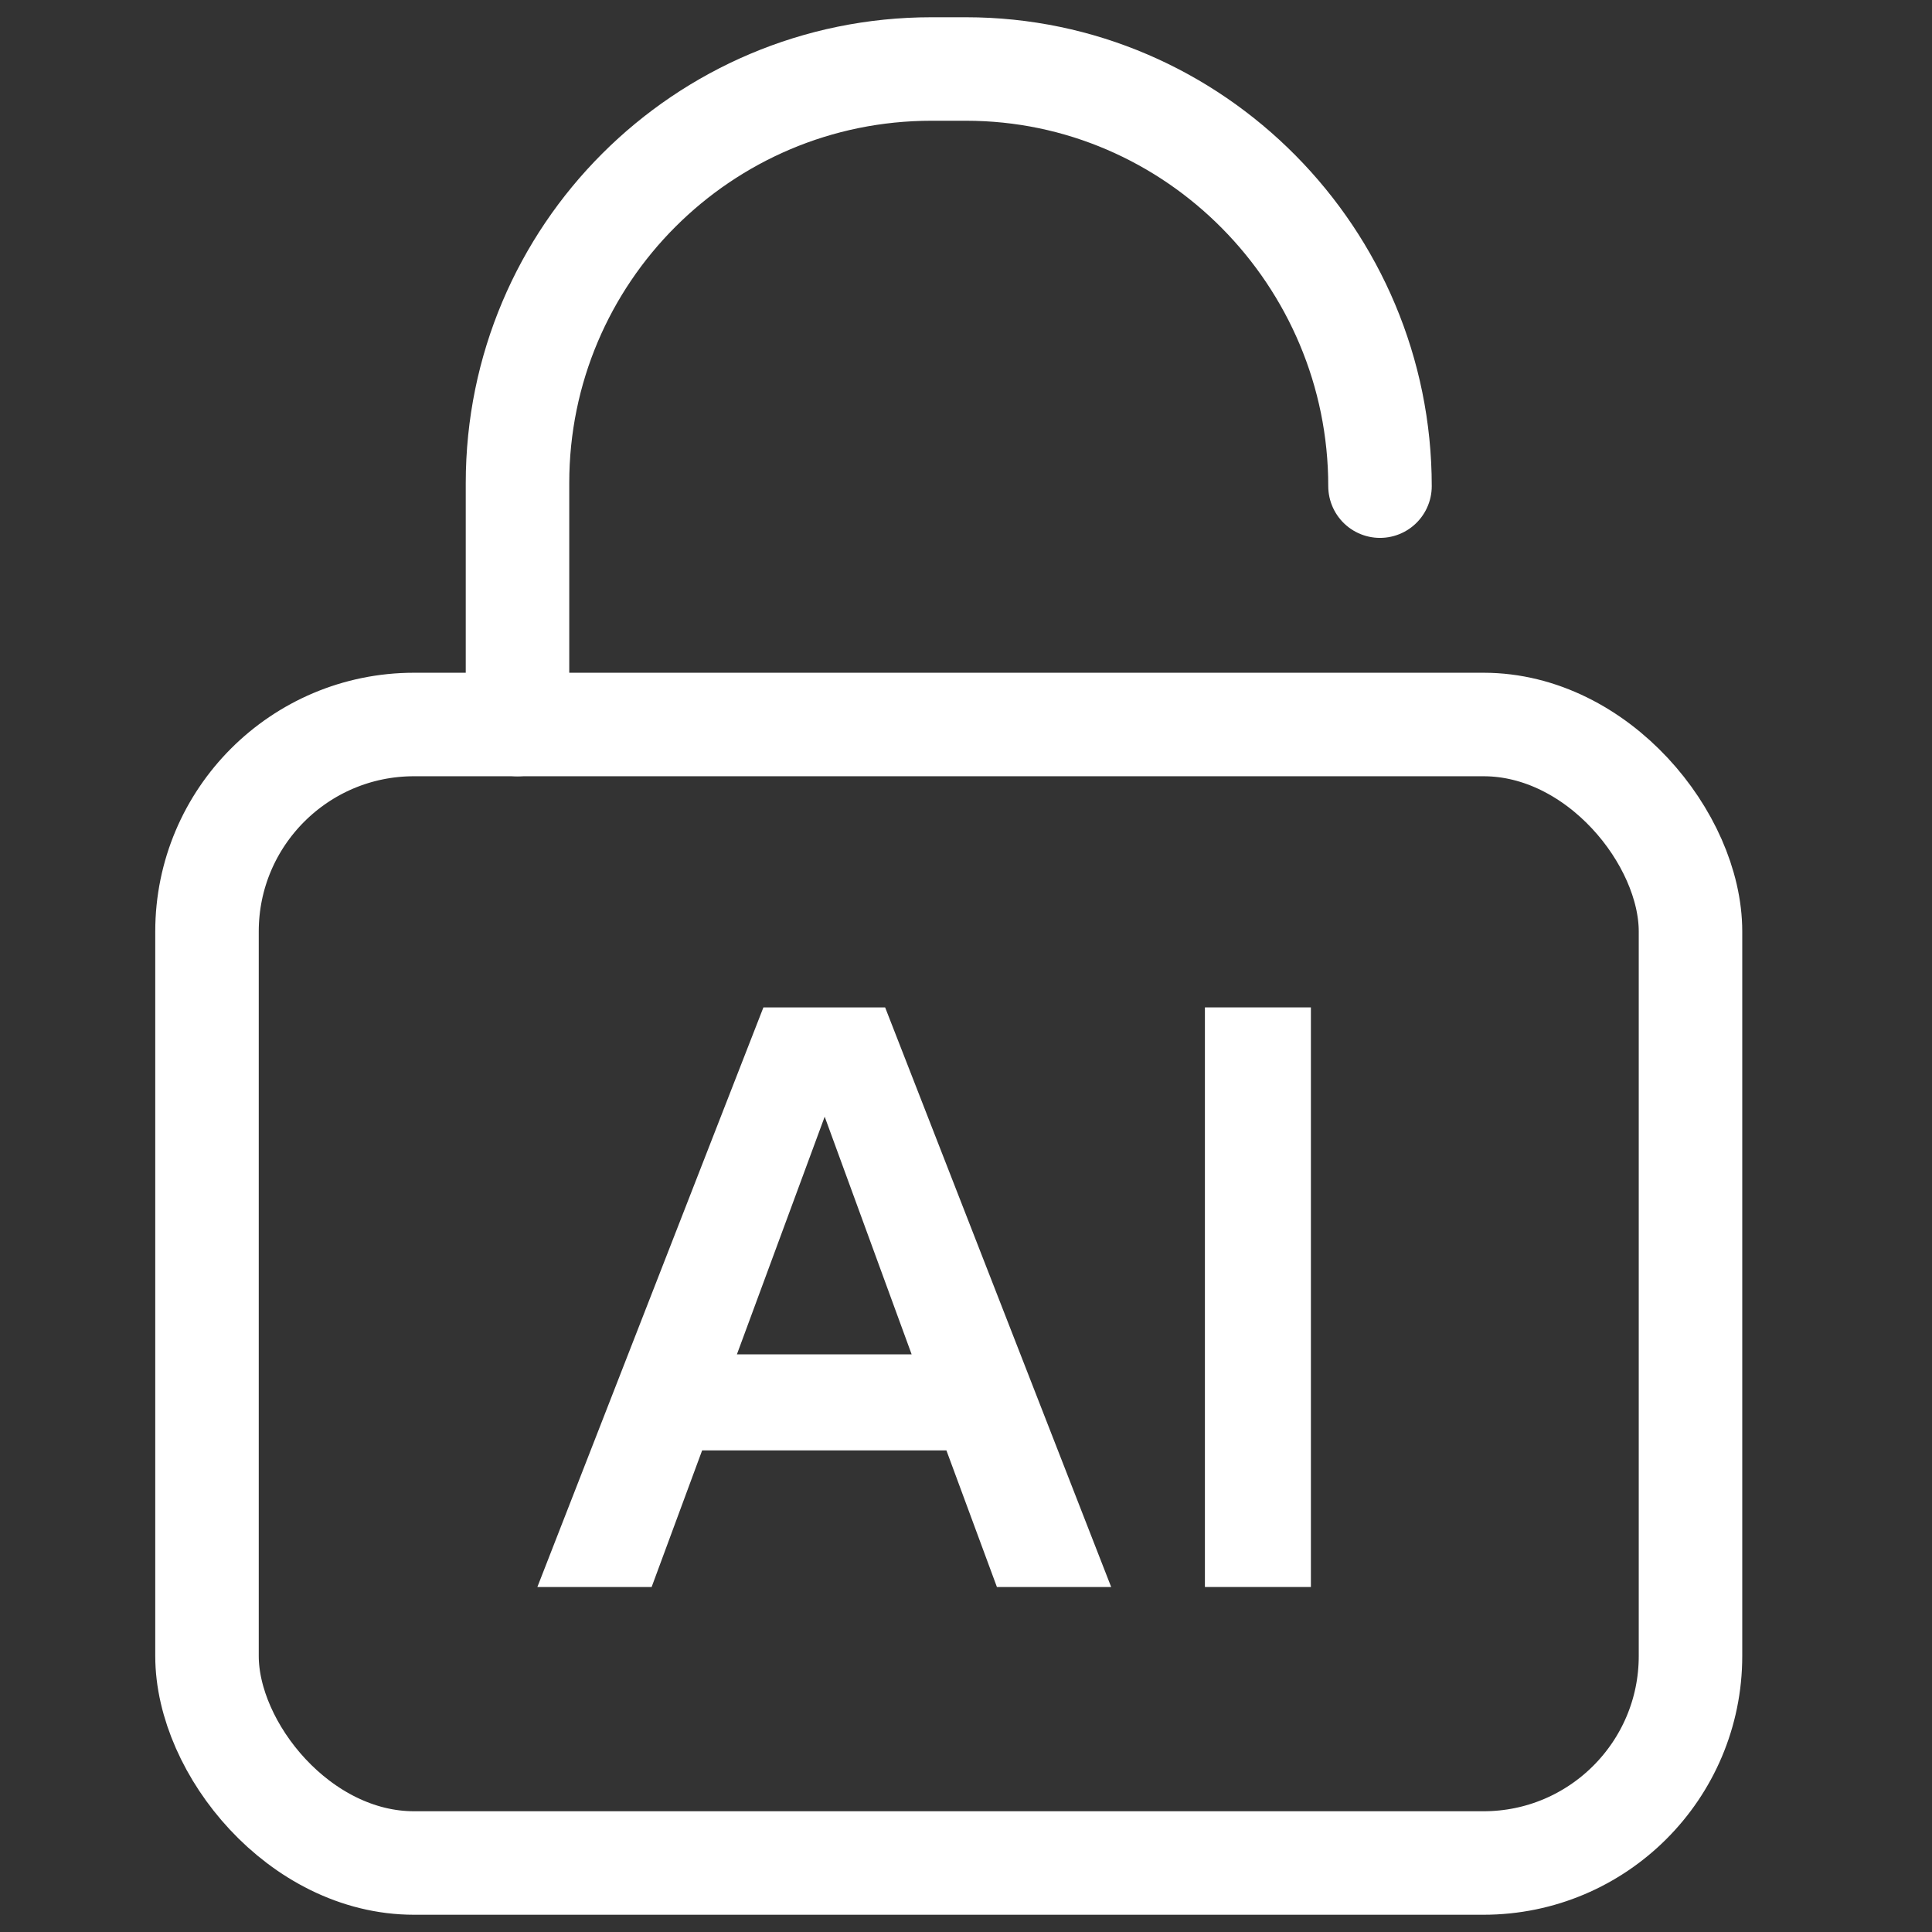
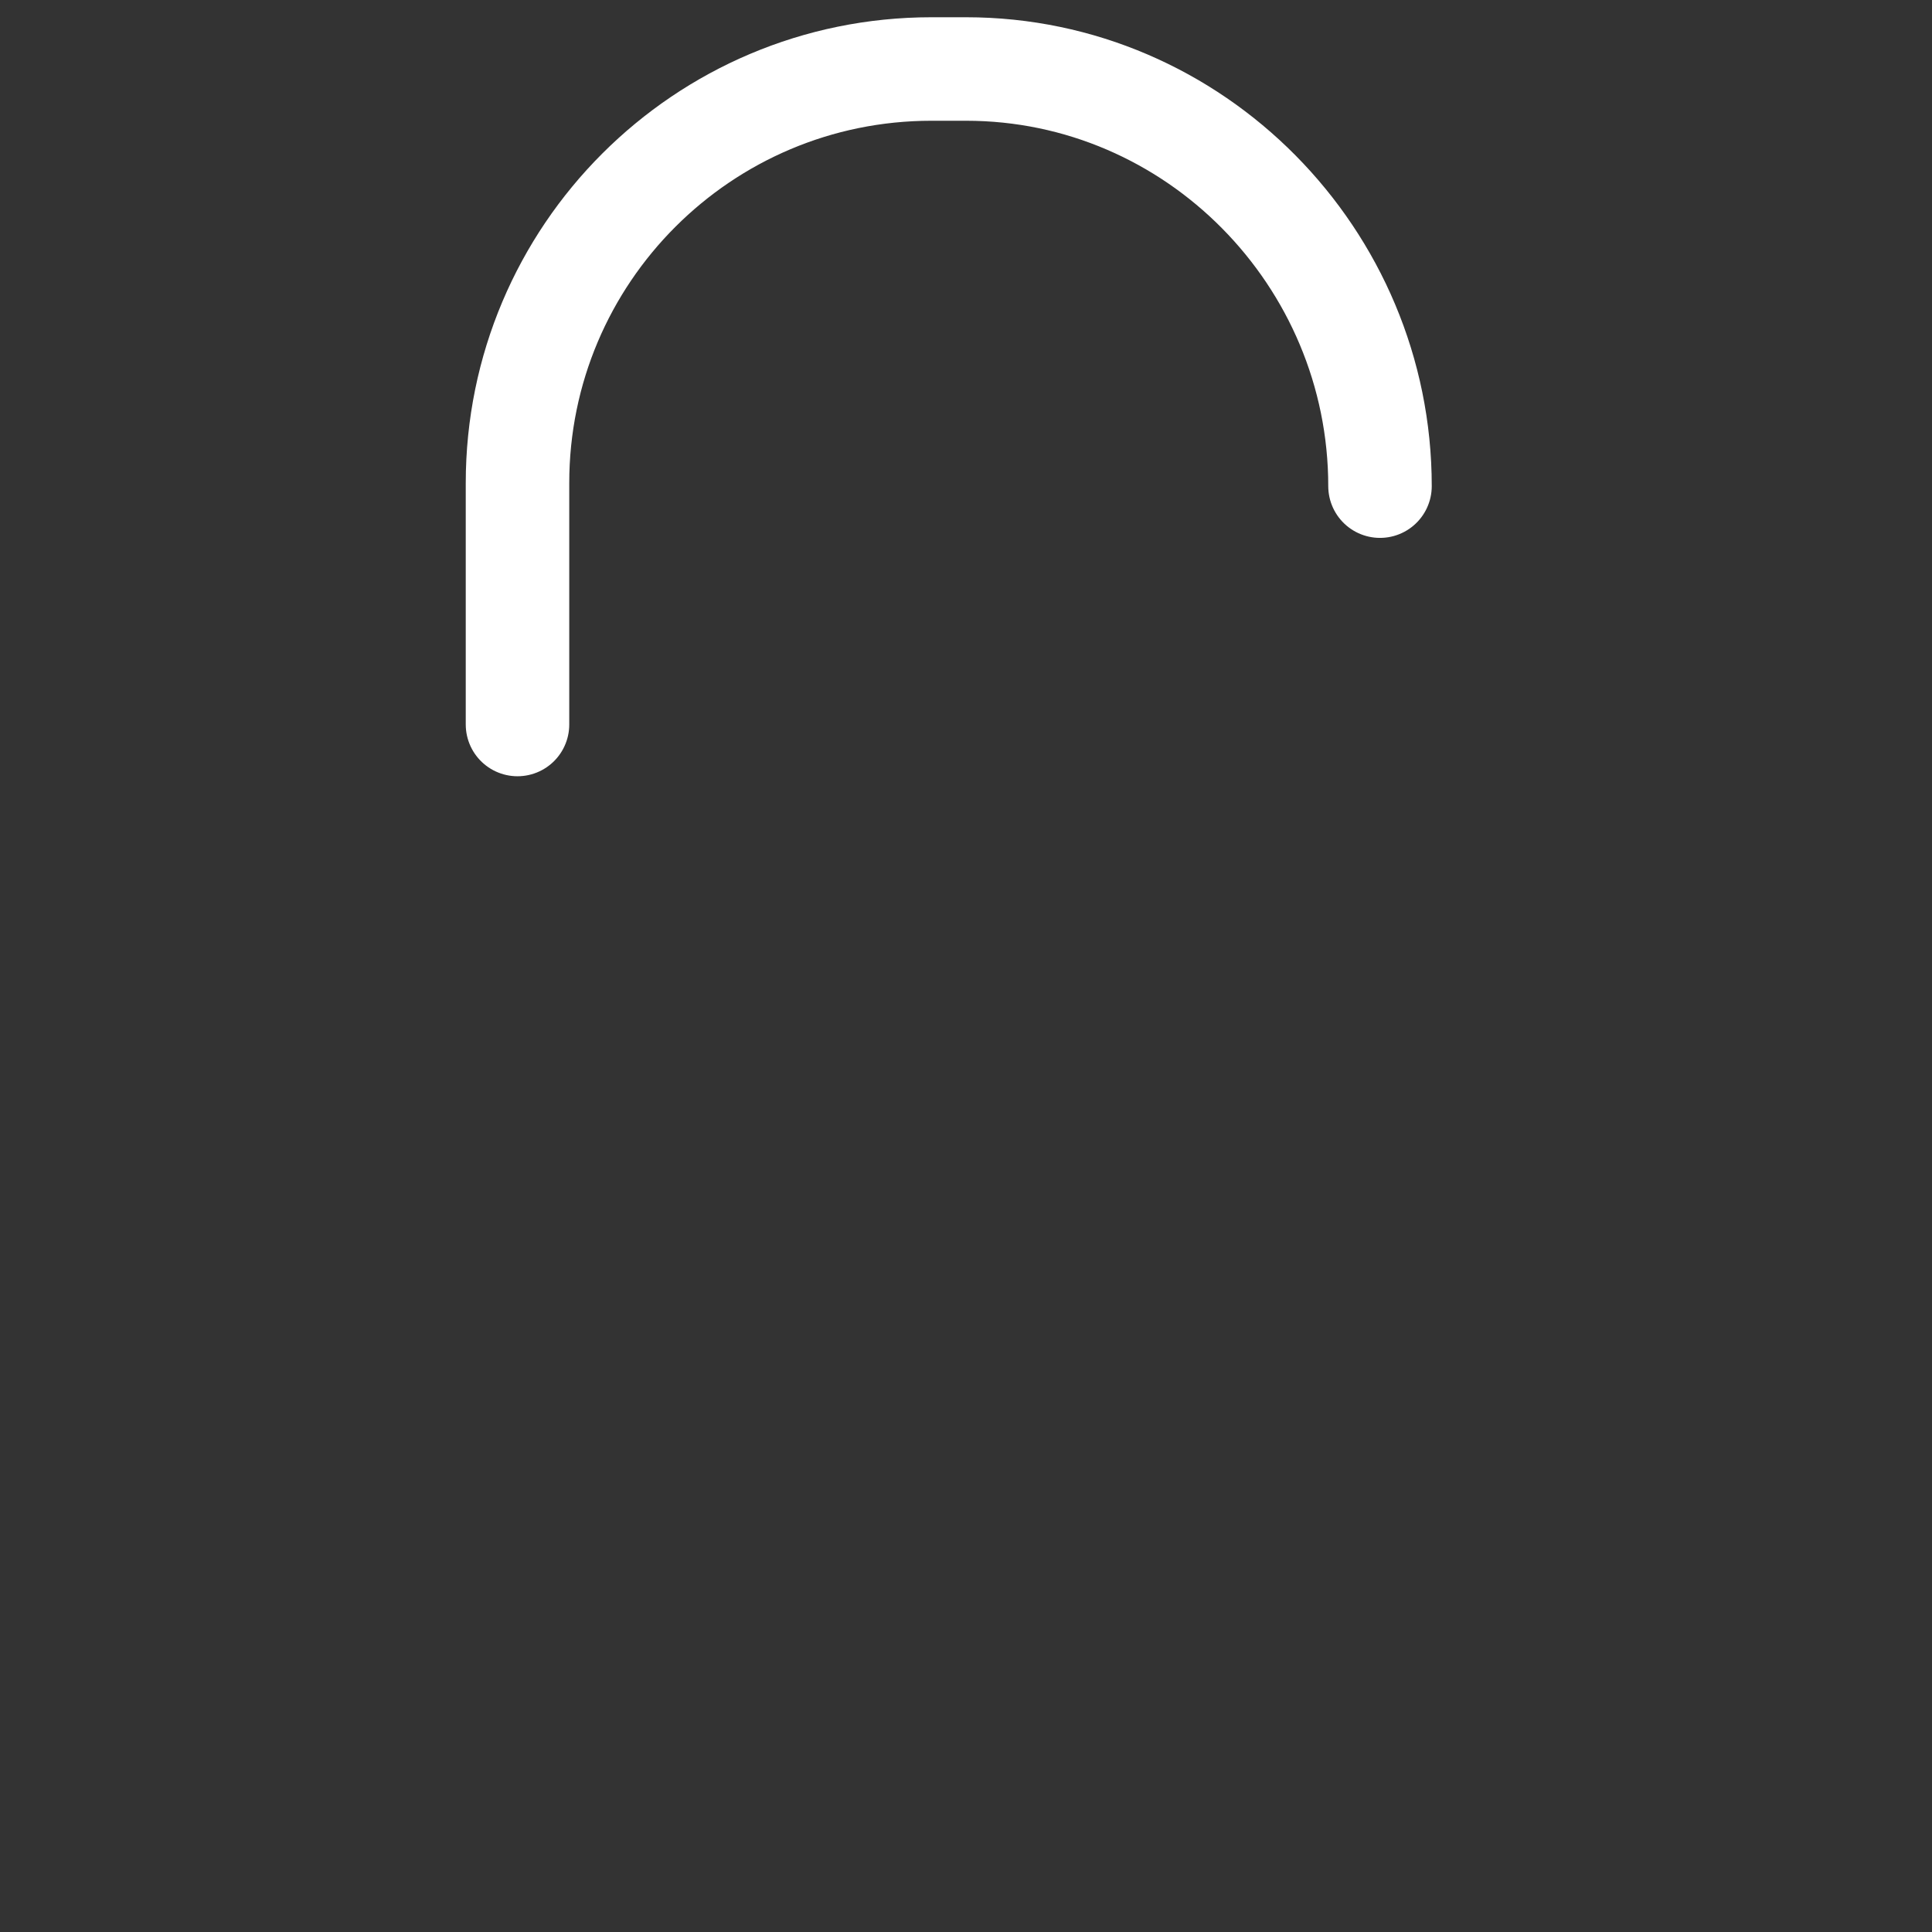
<svg xmlns="http://www.w3.org/2000/svg" width="56" height="56" viewBox="0 0 56 56" fill="none">
  <rect x="0" y="0" width="56" height="56" fill="#333333" stroke="none" />
-   <rect x="6" y="21" width="43" height="33" rx="6" stroke="white" stroke-width="3" stroke-linecap="round" stroke-linejoin="round" />
  <path d="M40 14.091C40 7.463 34.627 2 28 2H27C20.373 2 15 7.373 15 14V21" stroke="white" stroke-width="3" stroke-linecap="round" stroke-linejoin="round" />
-   <path d="M34.925 46V29.2H37.997V46H34.925Z" fill="white" />
-   <path d="M15.576 46L22.128 29.2H25.656L32.208 46H28.896L27.432 42.04H20.352L18.888 46H15.576ZM21.36 39.256H26.424L23.904 32.368L21.36 39.256Z" fill="white" />
</svg>